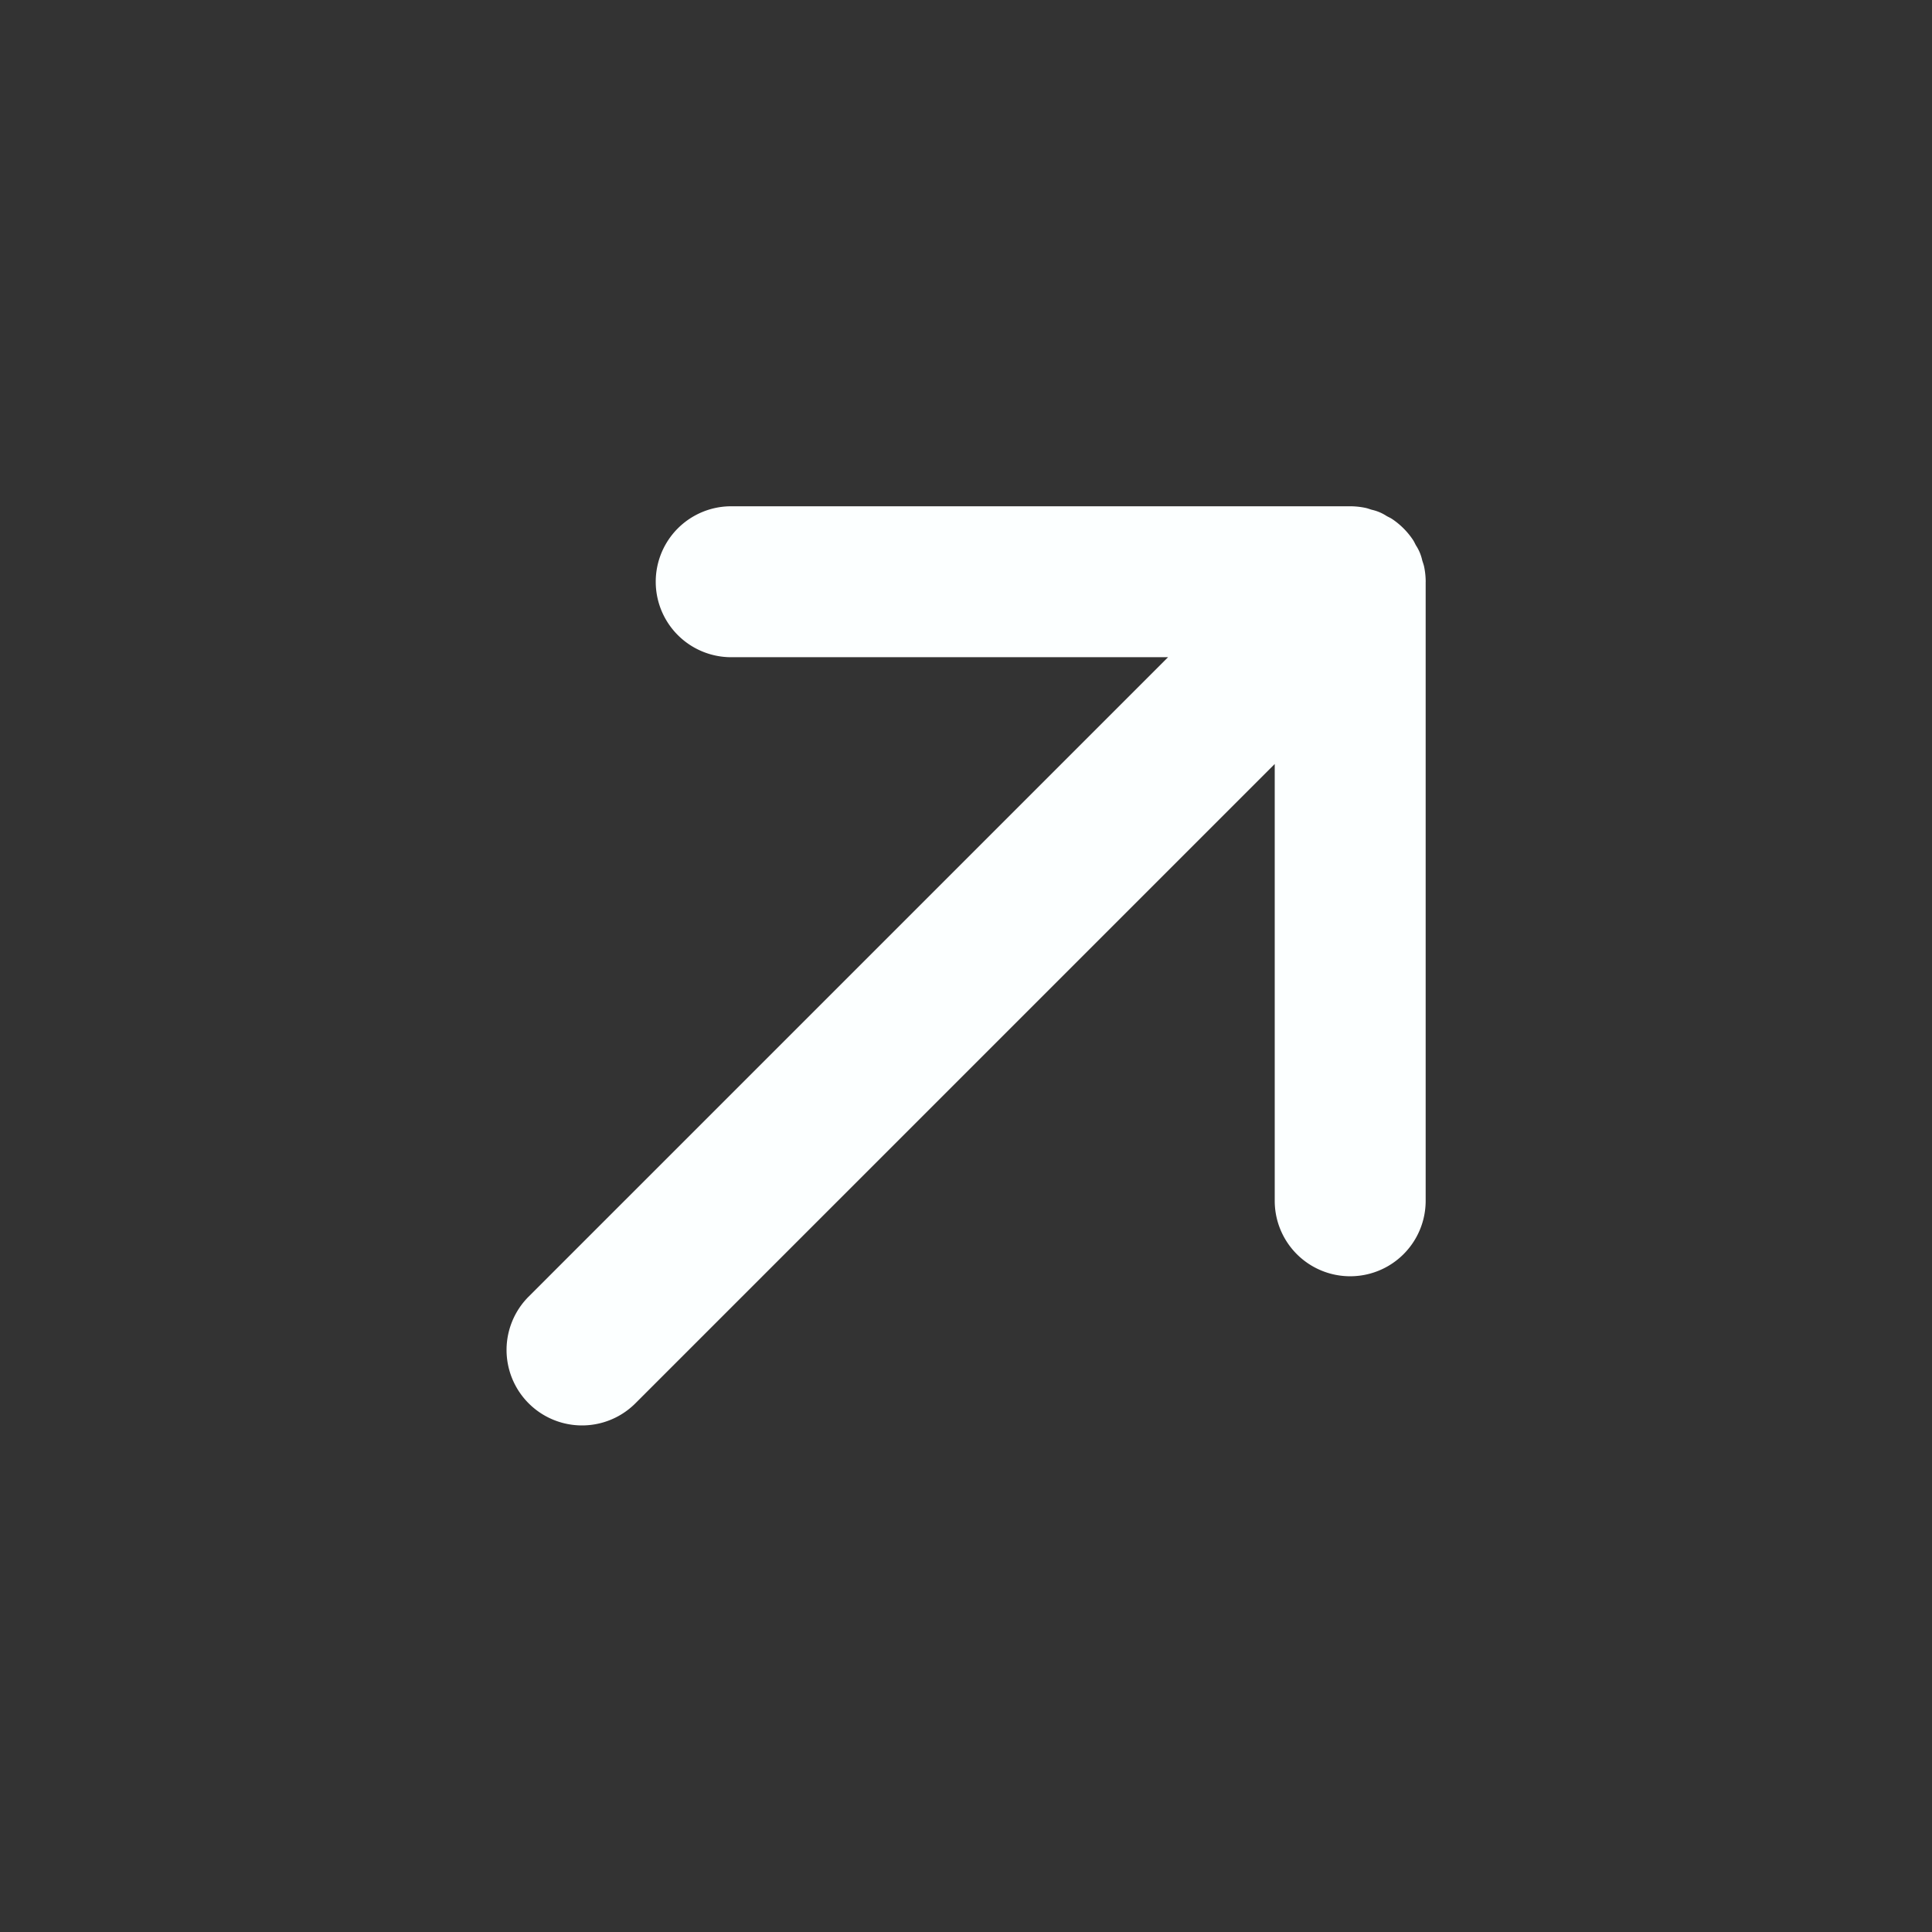
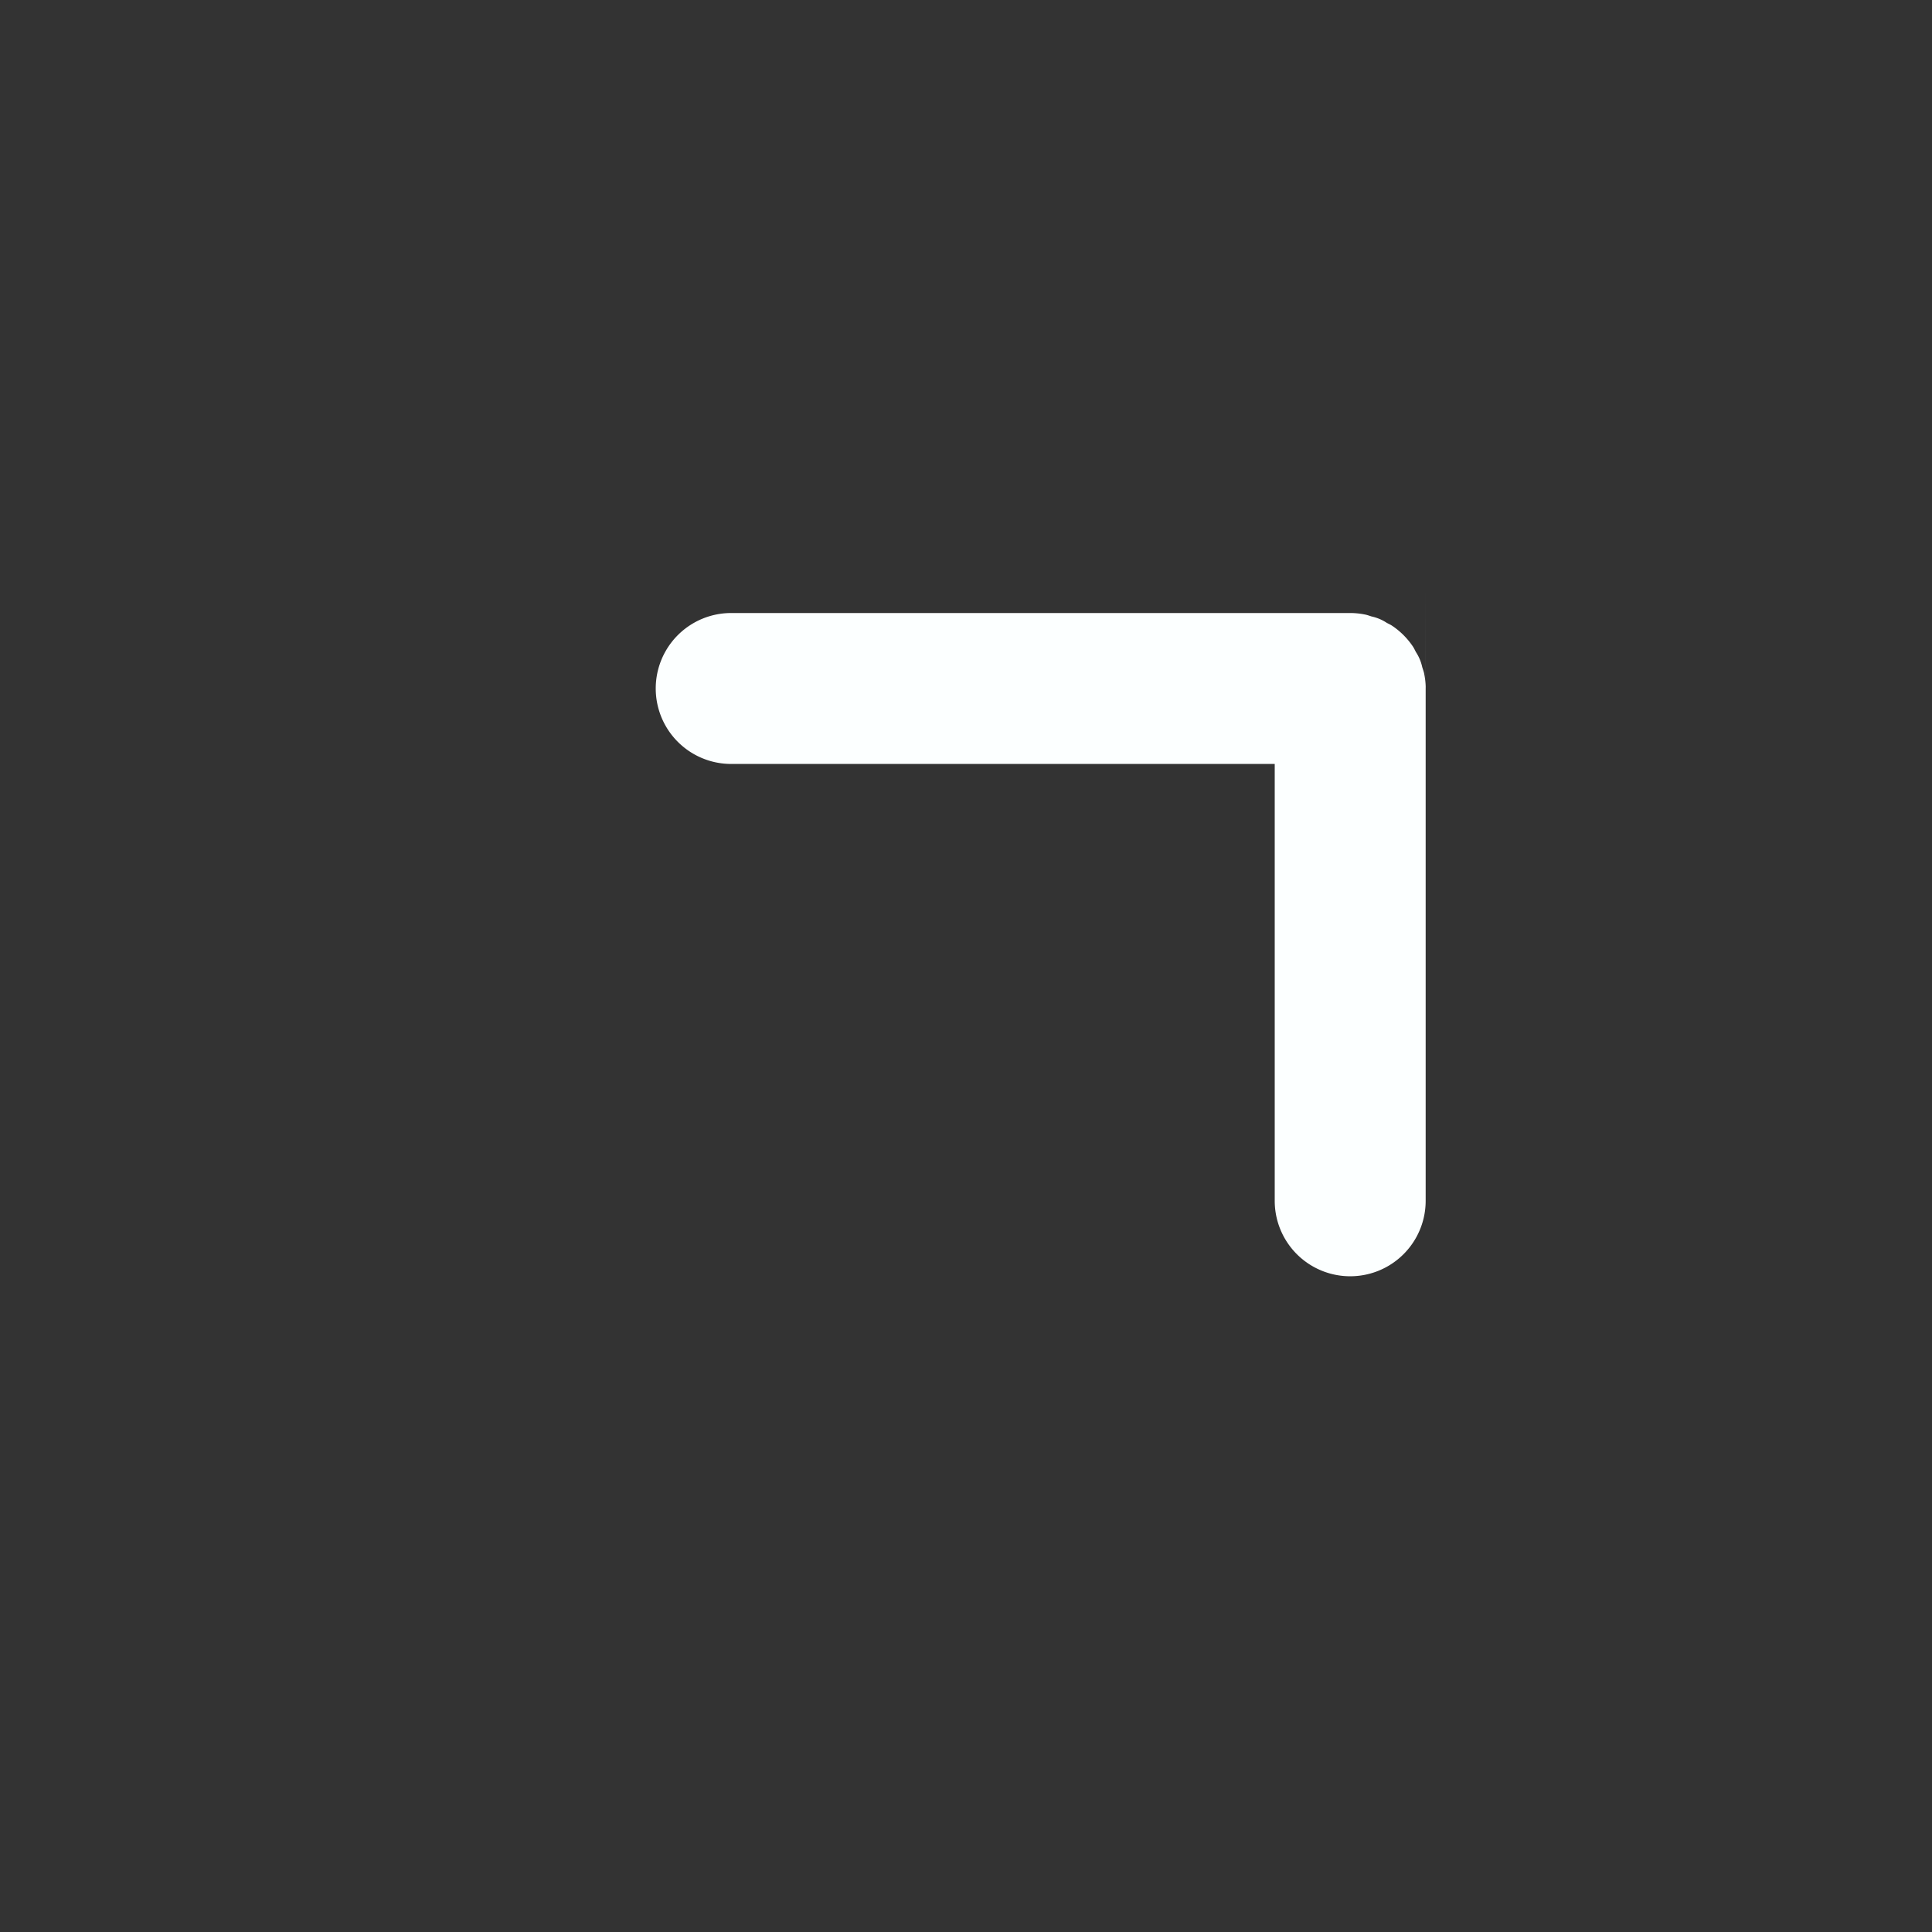
<svg xmlns="http://www.w3.org/2000/svg" viewBox="0 0 64 64" id="uprightarrow">
  <rect x="0" y="0" width="64" height="64" fill="#333333" stroke="none" />
-   <path fill="#fcffff" d="M47.227 19.272v20.506a2.5 2.5 0 0 1-5 0v-14.47L21.04 46.495a2.5 2.5 0 0 1-3.535-3.536l21.188-21.188H24.222a2.5 2.5 0 0 1 0-5h20.505a2.51 2.51 0 0 1 .49.05c.077.014.148.043.222.065a1.476 1.476 0 0 1 .497.209c.059.033.12.058.177.096a2.51 2.51 0 0 1 .694.694c.039.058.065.121.099.182a1.475 1.475 0 0 1 .207.495c.022.074.05.144.065.22a2.512 2.512 0 0 1 .05.489Z" class="color222222 svgShape" />
+   <path fill="#fcffff" d="M47.227 19.272v20.506a2.5 2.5 0 0 1-5 0v-14.47L21.04 46.495l21.188-21.188H24.222a2.5 2.5 0 0 1 0-5h20.505a2.51 2.51 0 0 1 .49.05c.077.014.148.043.222.065a1.476 1.476 0 0 1 .497.209c.059.033.12.058.177.096a2.51 2.51 0 0 1 .694.694c.039.058.065.121.099.182a1.475 1.475 0 0 1 .207.495c.022.074.05.144.065.22a2.512 2.512 0 0 1 .05.489Z" class="color222222 svgShape" />
</svg>